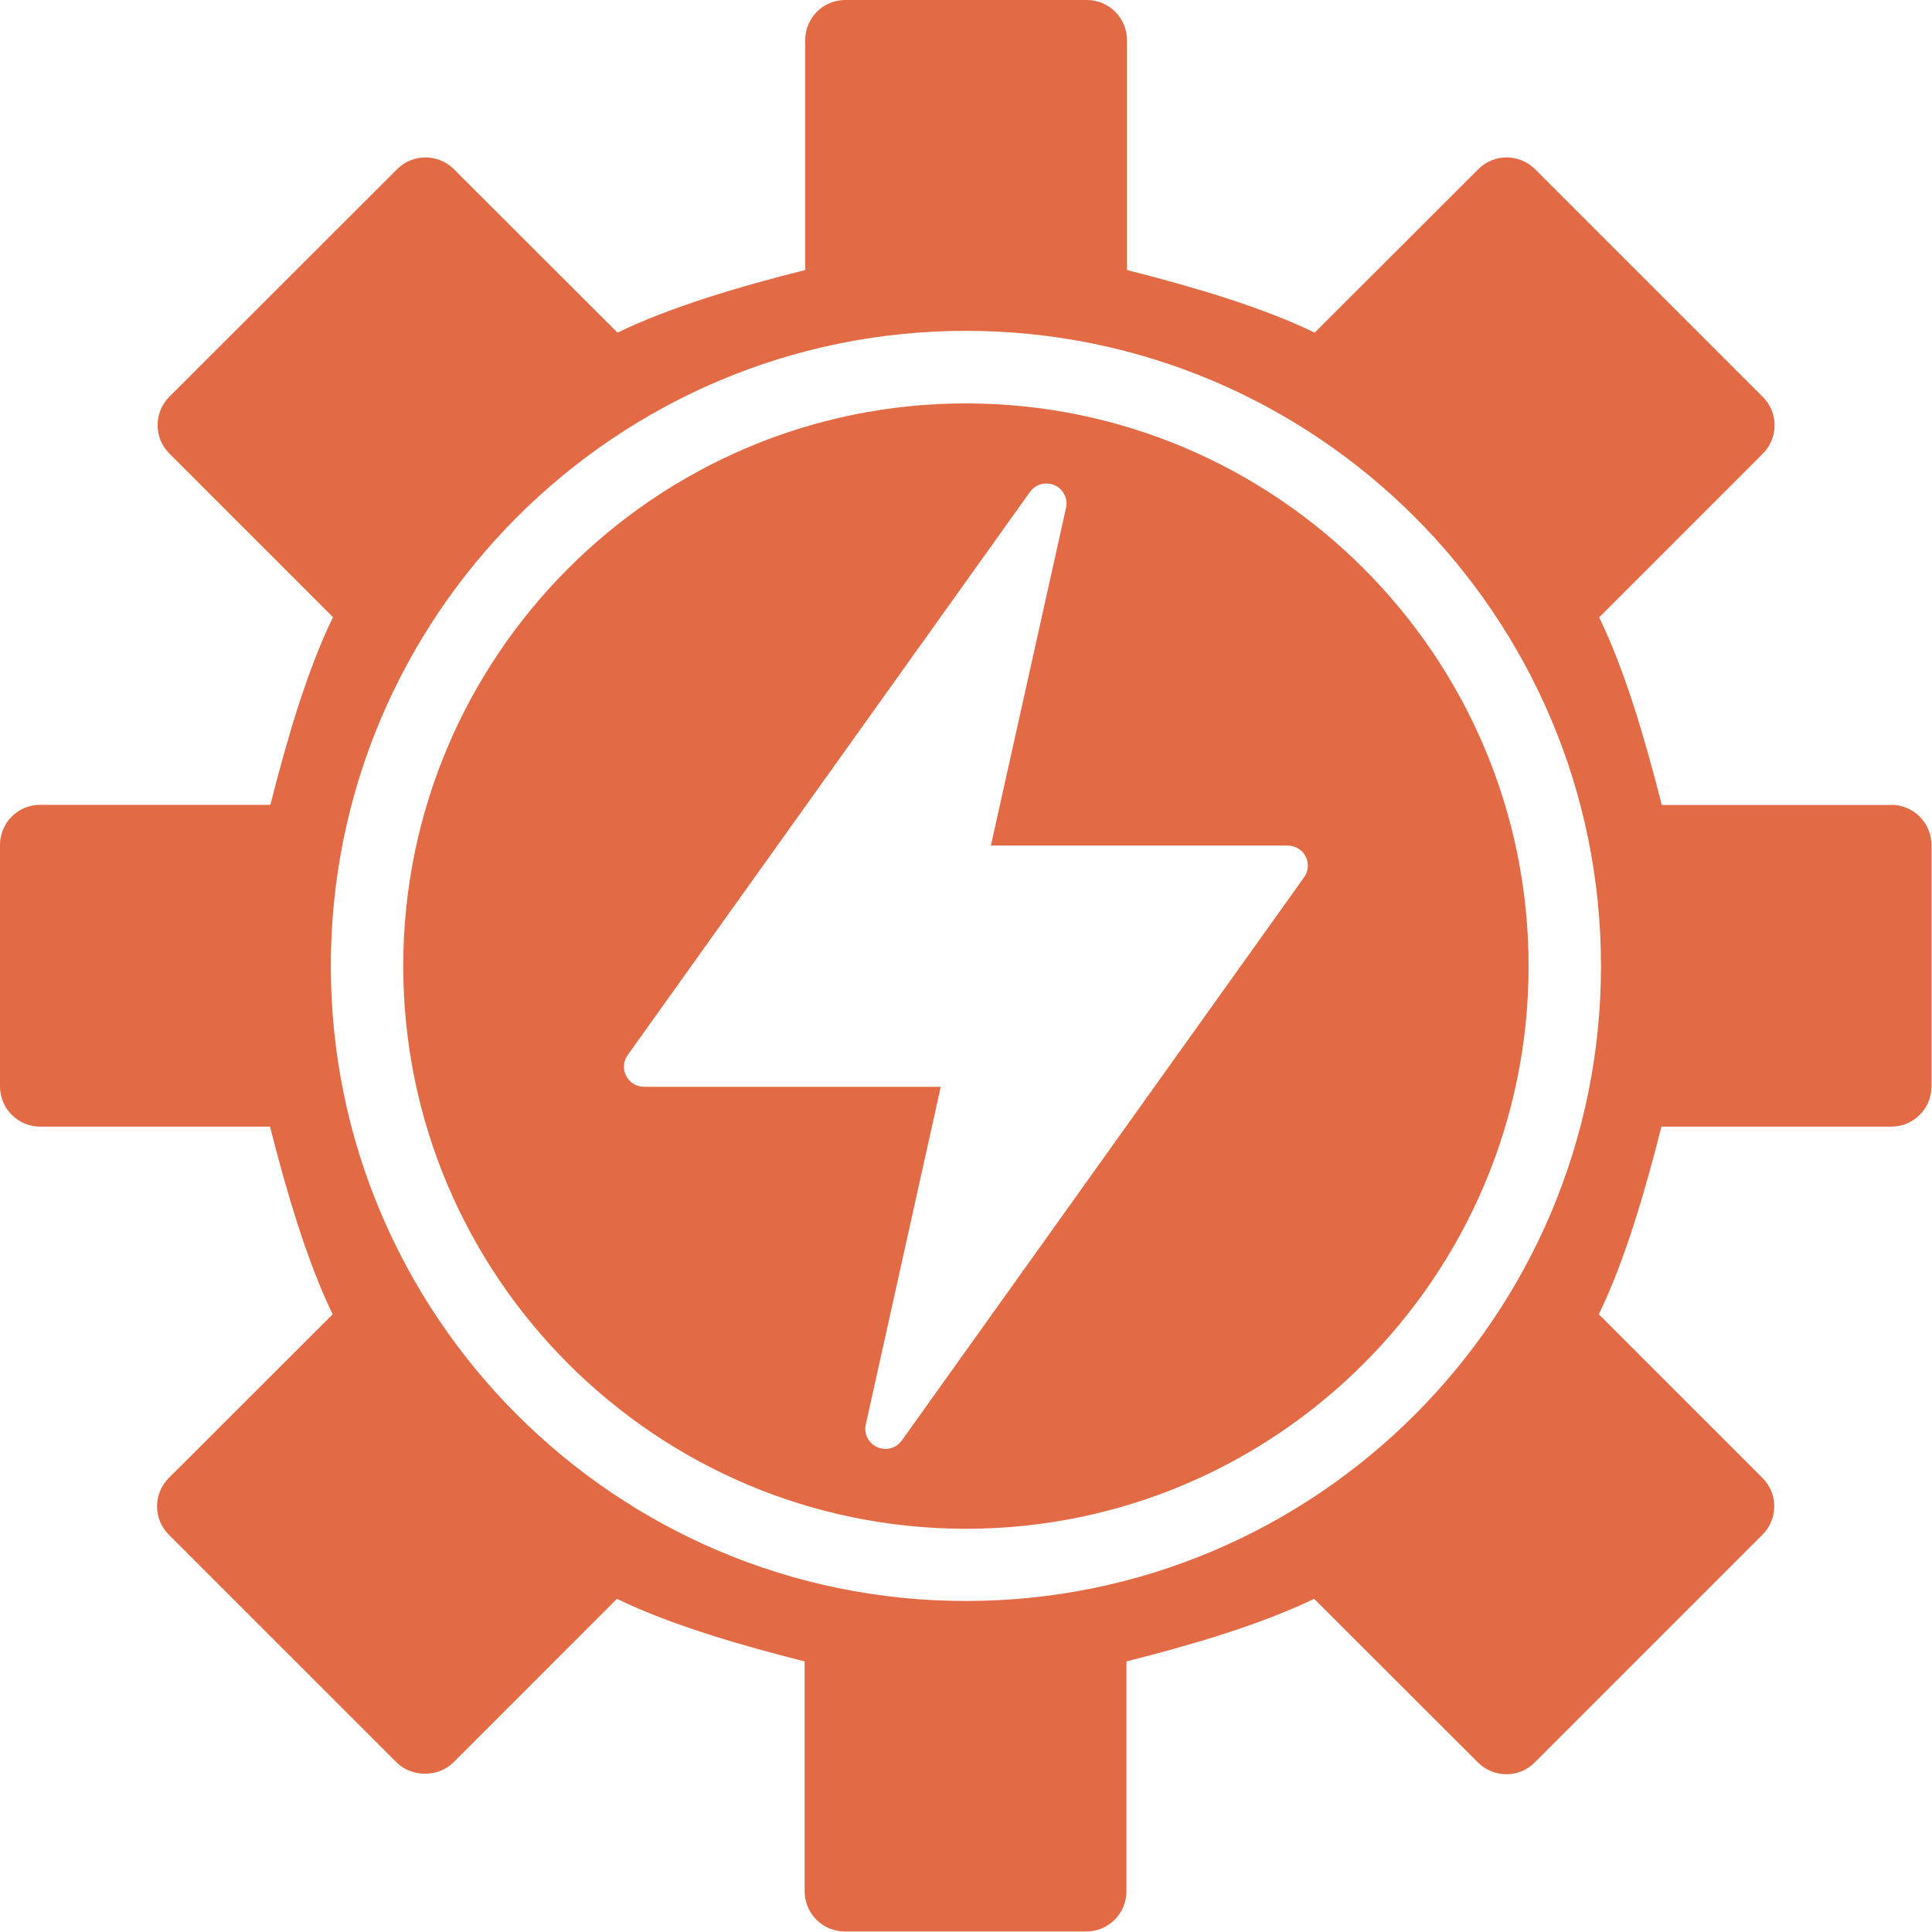
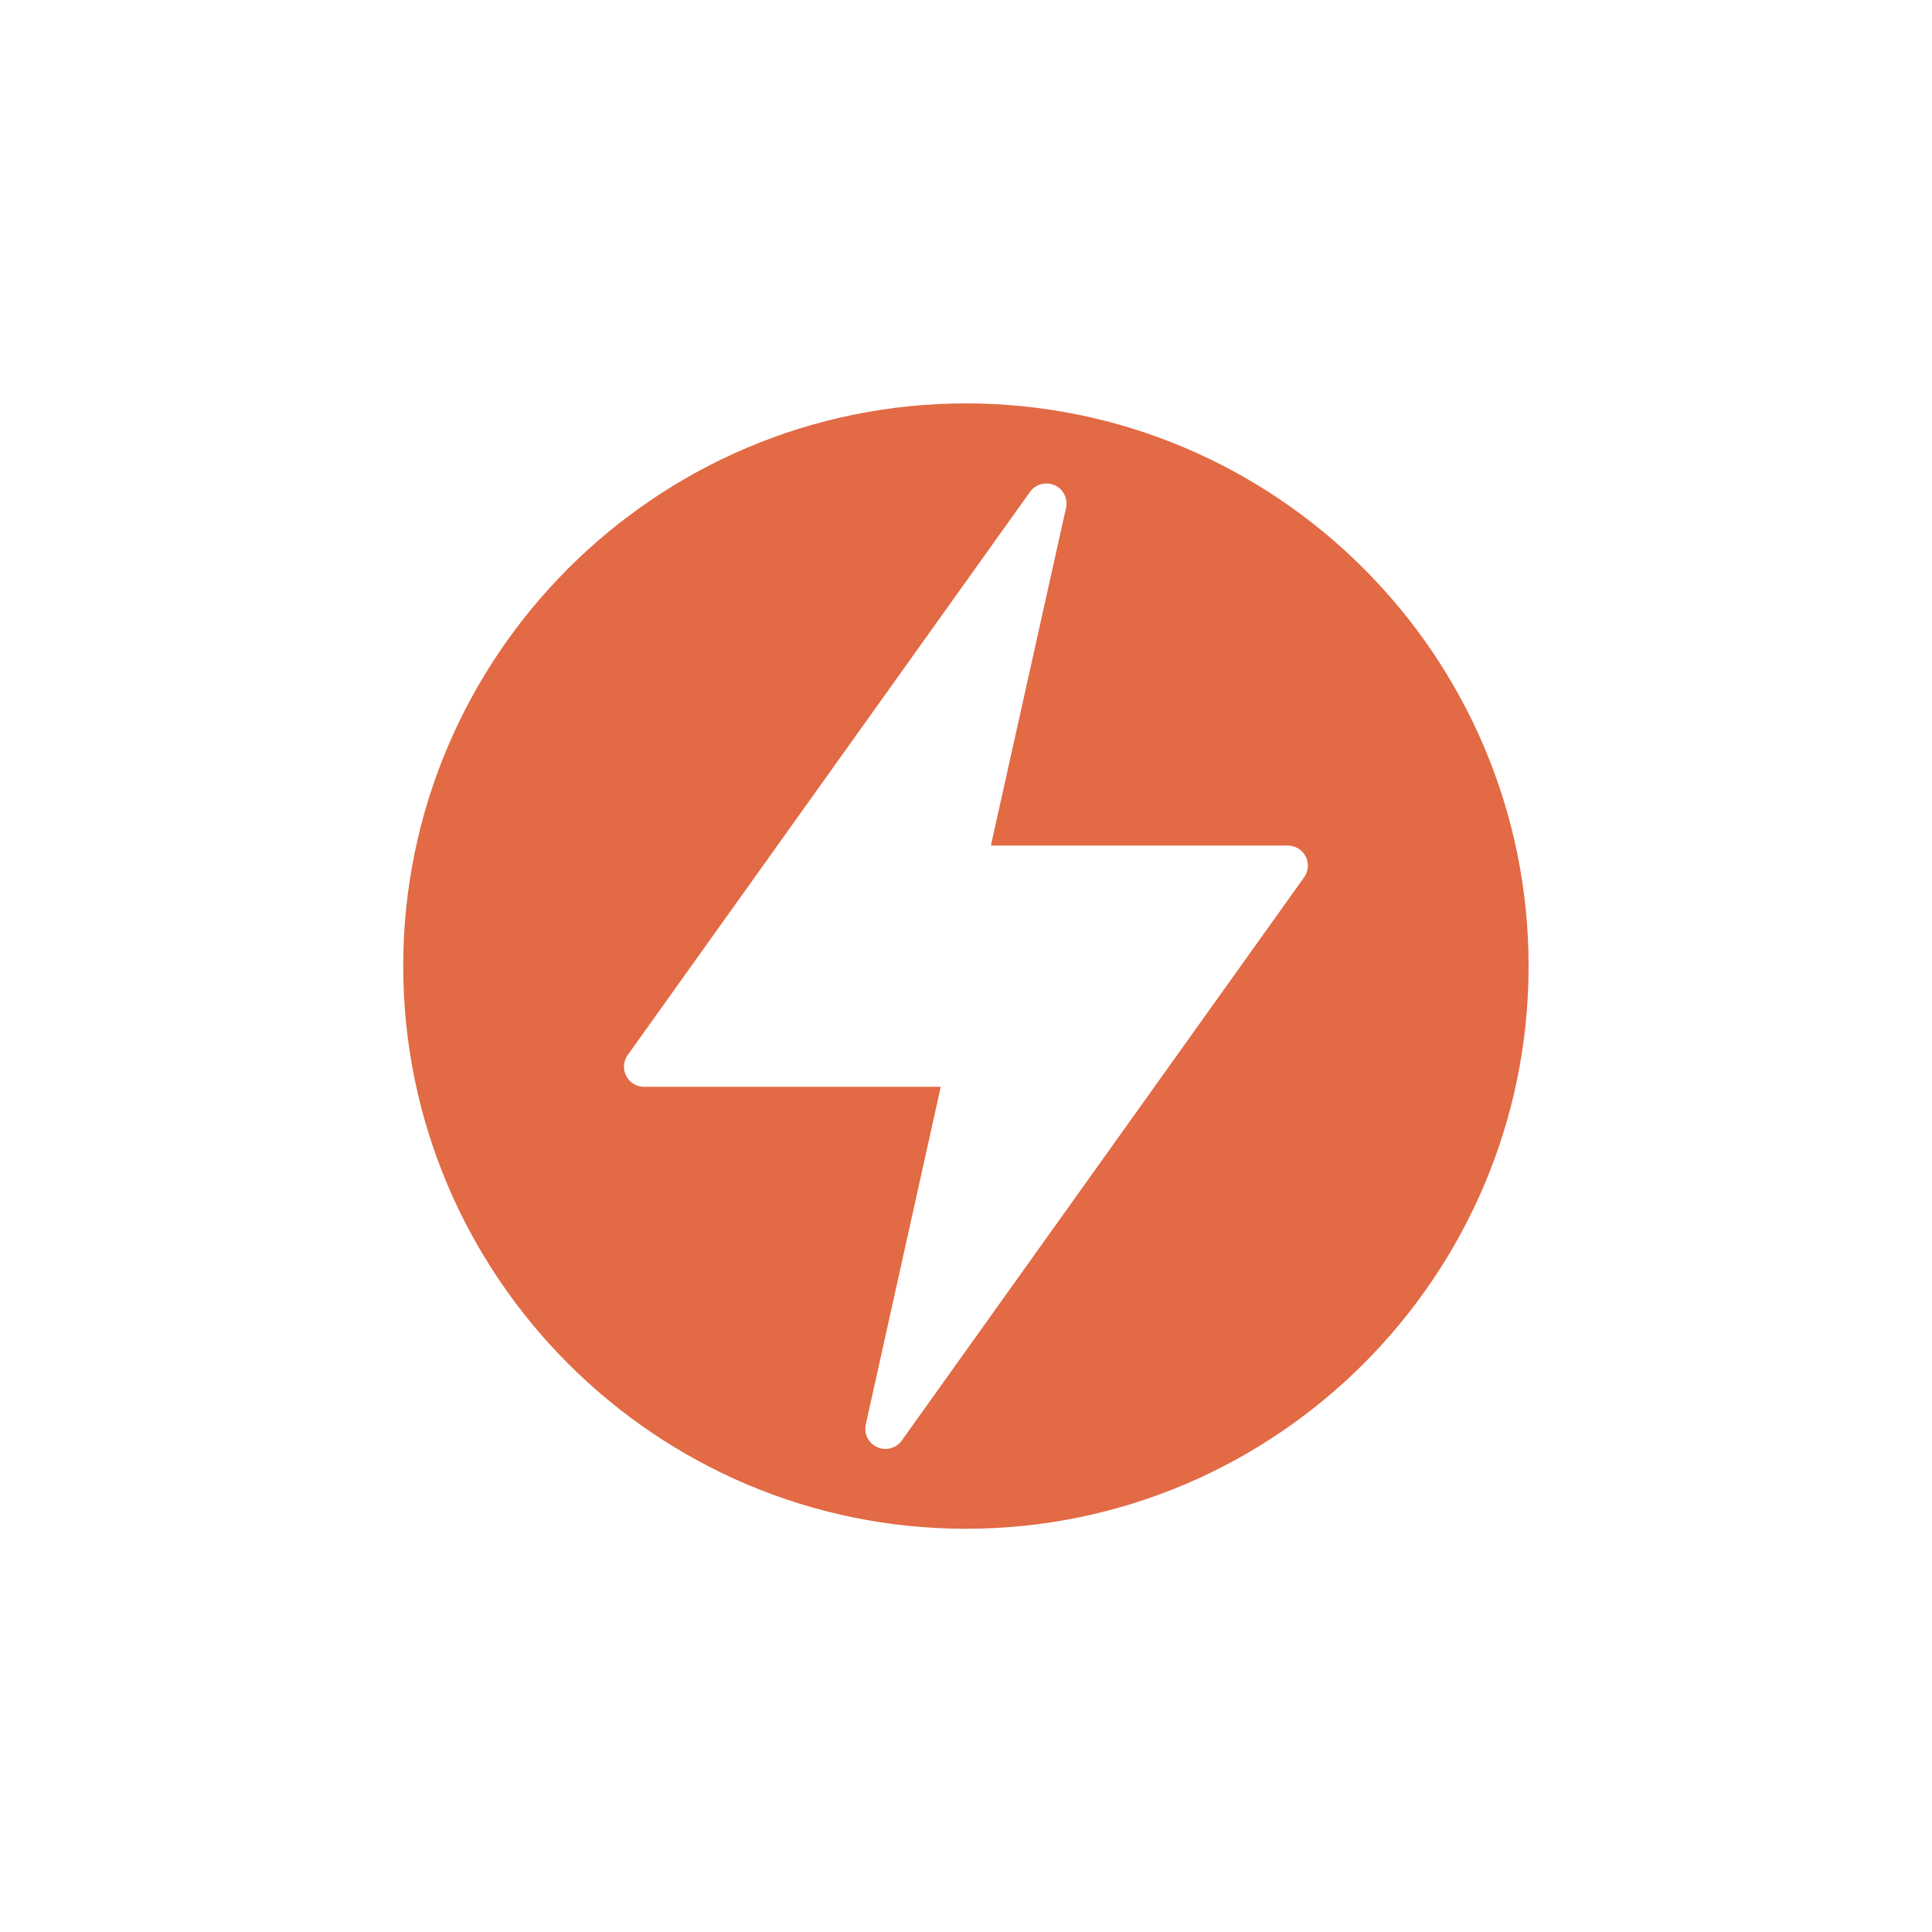
<svg xmlns="http://www.w3.org/2000/svg" id="Layer_2" data-name="Layer 2" viewBox="0 0 106.75 106.75">
  <defs>
    <style>
      .cls-1 {
        fill: none;
      }

      .cls-2 {
        fill: #e26a44;
      }
    </style>
  </defs>
  <g id="Layer_1-2" data-name="Layer 1">
    <g>
      <path class="cls-1" d="m71.16,46.71h-16.4l4.15-18.65c.11-.52-.15-1.04-.63-1.26-.48-.21-1.05-.06-1.36.37l-22.23,31.12c-.24.34-.28.78-.08,1.15.19.37.57.6.99.6h16.39l-4.14,18.65c-.12.52.15,1.04.63,1.26.48.22,1.05.06,1.36-.37l22.23-31.12c.24-.34.27-.78.08-1.15-.19-.37-.57-.6-.99-.6Z" />
-       <path class="cls-2" d="m104.52,44.48h-12.7c-.89-3.51-2.02-7.41-3.46-10.37l9.04-9.04c.87-.87.87-2.28,0-3.14l-12.58-12.58c-.87-.87-2.28-.87-3.14,0l-9.04,9.03c-2.96-1.44-6.86-2.57-10.37-3.46V2.22c0-1.23-1-2.22-2.22-2.22h-13.34c-1.23,0-2.22.99-2.22,2.22v12.7c-3.51.88-7.41,2.02-10.37,3.46l-9.04-9.03c-.87-.87-2.28-.87-3.14,0l-12.58,12.57c-.87.87-.87,2.28,0,3.14l9.04,9.04c-1.44,2.95-2.57,6.85-3.46,10.37H2.22c-1.23,0-2.22.99-2.22,2.22v13.34c0,1.23,1,2.22,2.22,2.22h12.7c.89,3.52,2.03,7.42,3.46,10.37l-9.05,9.04c-.87.87-.87,2.27,0,3.14l12.58,12.58c.84.83,2.31.83,3.14,0l9.04-9.04c2.95,1.44,6.85,2.57,10.37,3.46v12.7c0,1.23,1,2.22,2.22,2.22h13.34c1.23,0,2.22-.99,2.22-2.22v-12.7c3.52-.89,7.42-2.03,10.37-3.46l9.05,9.04c.87.87,2.28.87,3.14,0l12.58-12.58c.87-.87.87-2.28,0-3.14l-9.04-9.04c1.44-2.95,2.57-6.85,3.46-10.37h12.7c1.23,0,2.22-.99,2.22-2.22v-13.34c0-1.23-1-2.22-2.22-2.22Zm-51.15,43.98c-19.35,0-35.09-15.74-35.09-35.09s15.74-35.09,35.09-35.09,35.09,15.74,35.09,35.09-15.74,35.09-35.09,35.09Z" />
      <path class="cls-2" d="m53.37,22.29c-17.14,0-31.09,13.95-31.09,31.09s13.95,31.09,31.09,31.09,31.09-13.95,31.09-31.09-13.95-31.09-31.09-31.09Zm18.69,26.18l-22.23,31.12c-.3.43-.88.59-1.36.37-.48-.21-.75-.74-.63-1.26l4.14-18.65h-16.39c-.42,0-.8-.23-.99-.6-.19-.37-.16-.82.08-1.15l22.23-31.12c.31-.43.87-.58,1.36-.37.48.21.75.74.63,1.26l-4.15,18.65h16.4c.41,0,.8.23.99.6.19.37.16.82-.08,1.15Z" />
    </g>
  </g>
</svg>